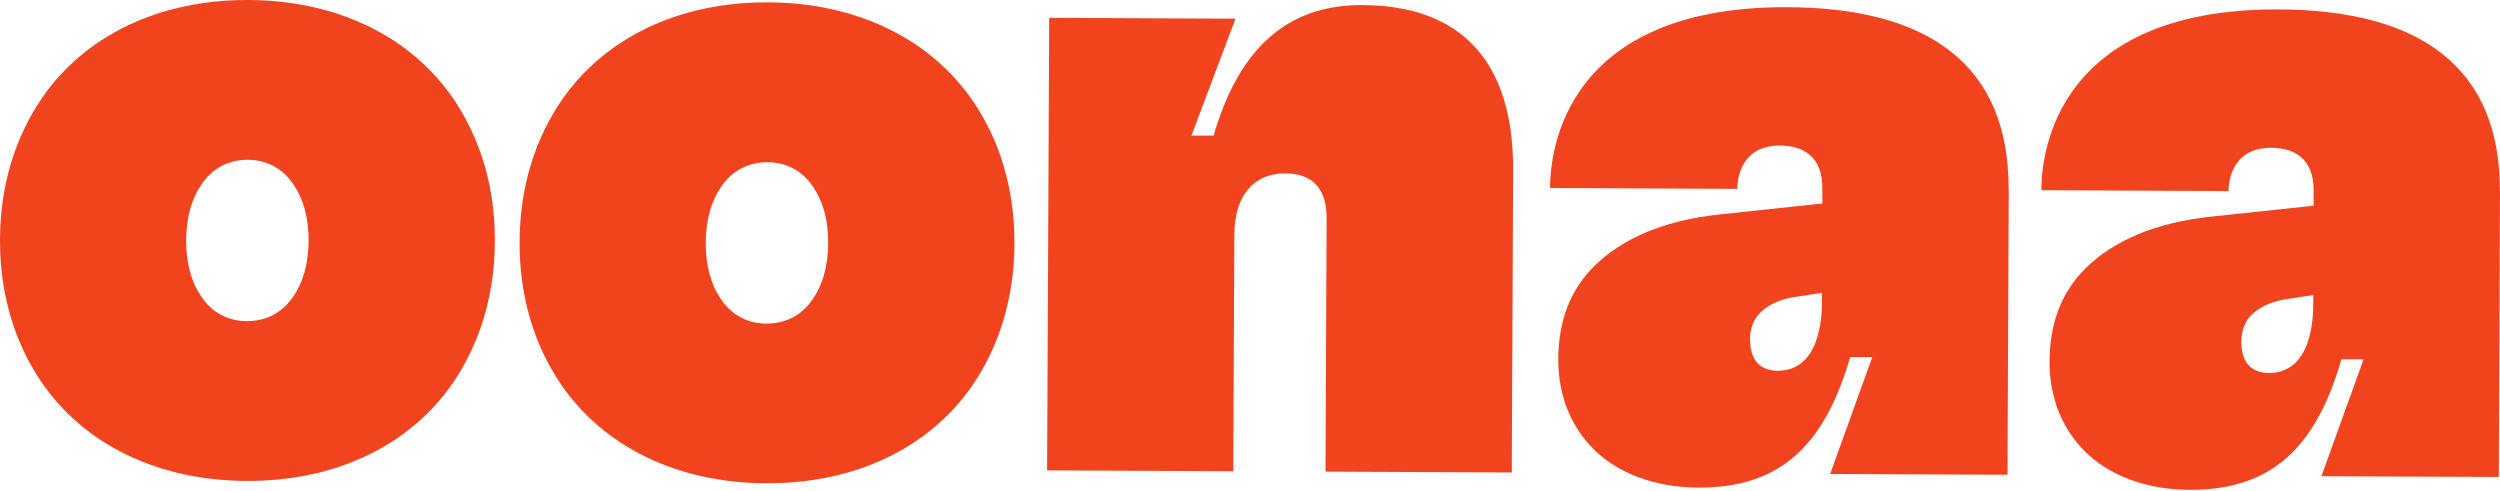
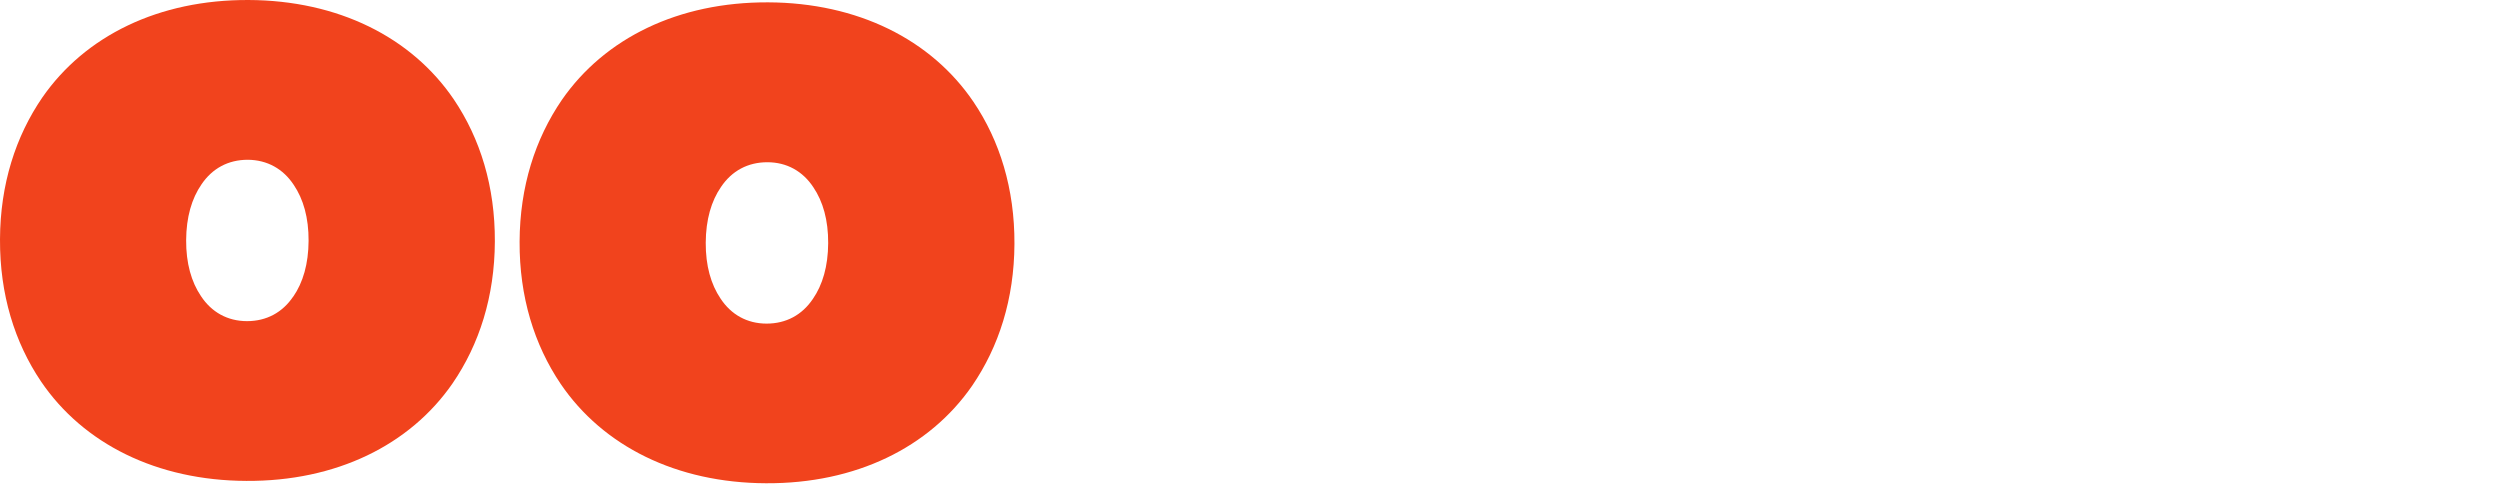
<svg xmlns="http://www.w3.org/2000/svg" fill="none" height="157" style="fill: none" viewBox="0 0 800 157" width="800">
  <g clip-path="url(#a)" fill="#f1431d">
    <path d="M13.14 122.091C4.67 109.537 -0.079 94.212 -2.7098e-06 76.589C0.079 58.967 4.987 43.681 13.536 31.206C27.27 11.406 50.858 -0.118 79.513 0.001C108.168 0.12 131.678 11.881 145.213 31.8C153.683 44.354 158.433 59.68 158.354 77.302C158.274 94.924 153.367 110.21 144.818 122.685C131.124 142.485 107.495 154.049 78.84 153.89C50.185 153.771 26.676 142.01 13.14 122.091ZM93.841 94.924C96.967 90.41 98.709 84.43 98.748 77.064C98.788 69.699 97.086 63.719 93.999 59.165C90.635 54.056 85.529 51.165 79.276 51.126C73.022 51.126 67.917 53.898 64.473 59.006C61.347 63.521 59.605 69.501 59.566 76.866C59.526 84.232 61.228 90.212 64.315 94.766C67.679 99.874 72.785 102.765 79.038 102.765C85.292 102.765 90.397 99.993 93.841 94.885V94.924Z" />
    <path d="M179.41 122.841C170.94 110.287 166.19 94.962 166.27 77.339C166.349 59.717 171.256 44.431 179.805 31.956C193.539 12.156 217.128 0.632 245.783 0.751C274.438 0.87 297.947 12.631 311.483 32.55C319.953 45.064 324.702 60.43 324.623 78.052C324.544 95.674 319.636 110.96 311.087 123.435C297.393 143.235 273.765 154.799 245.11 154.64C216.455 154.521 192.945 142.76 179.41 122.841ZM260.11 95.674C263.237 91.16 264.978 85.18 265.018 77.814C265.057 70.449 263.356 64.469 260.268 59.915C256.904 54.806 251.799 51.915 245.545 51.915C239.292 51.915 234.186 54.687 230.743 59.796C227.616 64.311 225.875 70.29 225.835 77.656C225.796 85.022 227.497 91.001 230.585 95.556C233.949 100.664 239.054 103.555 245.308 103.555C251.561 103.555 256.667 100.783 260.11 95.674Z" />
-     <path d="M335.072 150.521L335.745 5.701L395.35 5.978L381.26 43.401H388.344C396.418 15.641 411.814 1.503 435.918 1.622C467.976 1.78 484.362 19.997 484.204 54.648L483.768 151.195L424.163 150.917L424.519 70.013C424.559 60.944 420.601 55.519 411.26 55.479C401.326 55.44 395.033 62.489 394.994 75.002L394.637 150.799L335.032 150.521H335.072Z" />
-     <path d="M642.794 60.472L642.398 151.911L585.643 151.674L599.139 114.251H592.054C583.703 143.159 569.178 156.148 543.333 156.03C529.441 155.95 517.528 151.357 509.89 143.674C502.845 136.546 498.61 126.883 498.649 114.963C498.689 102.766 502.449 92.826 510.127 85.183C518.953 76.432 532.331 70.531 550.22 68.63L583.149 65.106V60.275C583.228 50.335 577.292 46.612 569.614 46.573C556.276 46.493 555.919 58.73 555.919 60.433L496.037 60.156C496.037 53.622 496.868 1.942 572.067 2.299C617.187 2.497 642.913 20.792 642.755 60.552L642.794 60.472ZM583.031 96.549V93.698L573.967 95.084C569.139 95.915 565.735 97.618 563.162 100.153C561.183 102.133 560.036 105.261 559.996 108.39C559.996 111.795 560.827 114.647 562.529 116.35C563.954 117.775 566.21 118.646 568.743 118.646C582.635 118.726 583.031 100.826 583.031 96.549Z" />
-     <path d="M800 61.184L799.604 152.622L742.849 152.385L756.345 114.962H749.261C740.909 143.87 726.384 156.859 700.539 156.741C686.647 156.661 674.734 152.068 667.096 144.385C660.051 137.257 655.816 127.594 655.855 115.674C655.895 103.477 659.655 93.537 667.333 85.894C676.159 77.143 689.537 71.242 707.426 69.341L740.355 65.817V60.986C740.435 51.046 734.498 47.323 726.82 47.283C713.482 47.204 713.125 59.441 713.125 61.144L653.243 60.867C653.243 54.333 654.074 2.653 729.273 3.01C774.393 3.208 800.158 21.503 799.961 61.263L800 61.184ZM740.237 97.26V94.409L731.173 95.795C726.345 96.626 722.941 98.329 720.368 100.864C718.389 102.844 717.242 105.972 717.202 109.101C717.202 112.506 718.033 115.358 719.735 117.06C721.16 118.486 723.416 119.357 725.949 119.357C739.841 119.437 740.237 101.537 740.237 97.26Z" />
  </g>
  <defs>
    <clipPath id="a">
      <path d="M0 0H800V156.701H0z" fill="#ffffff" />
    </clipPath>
  </defs>
</svg>